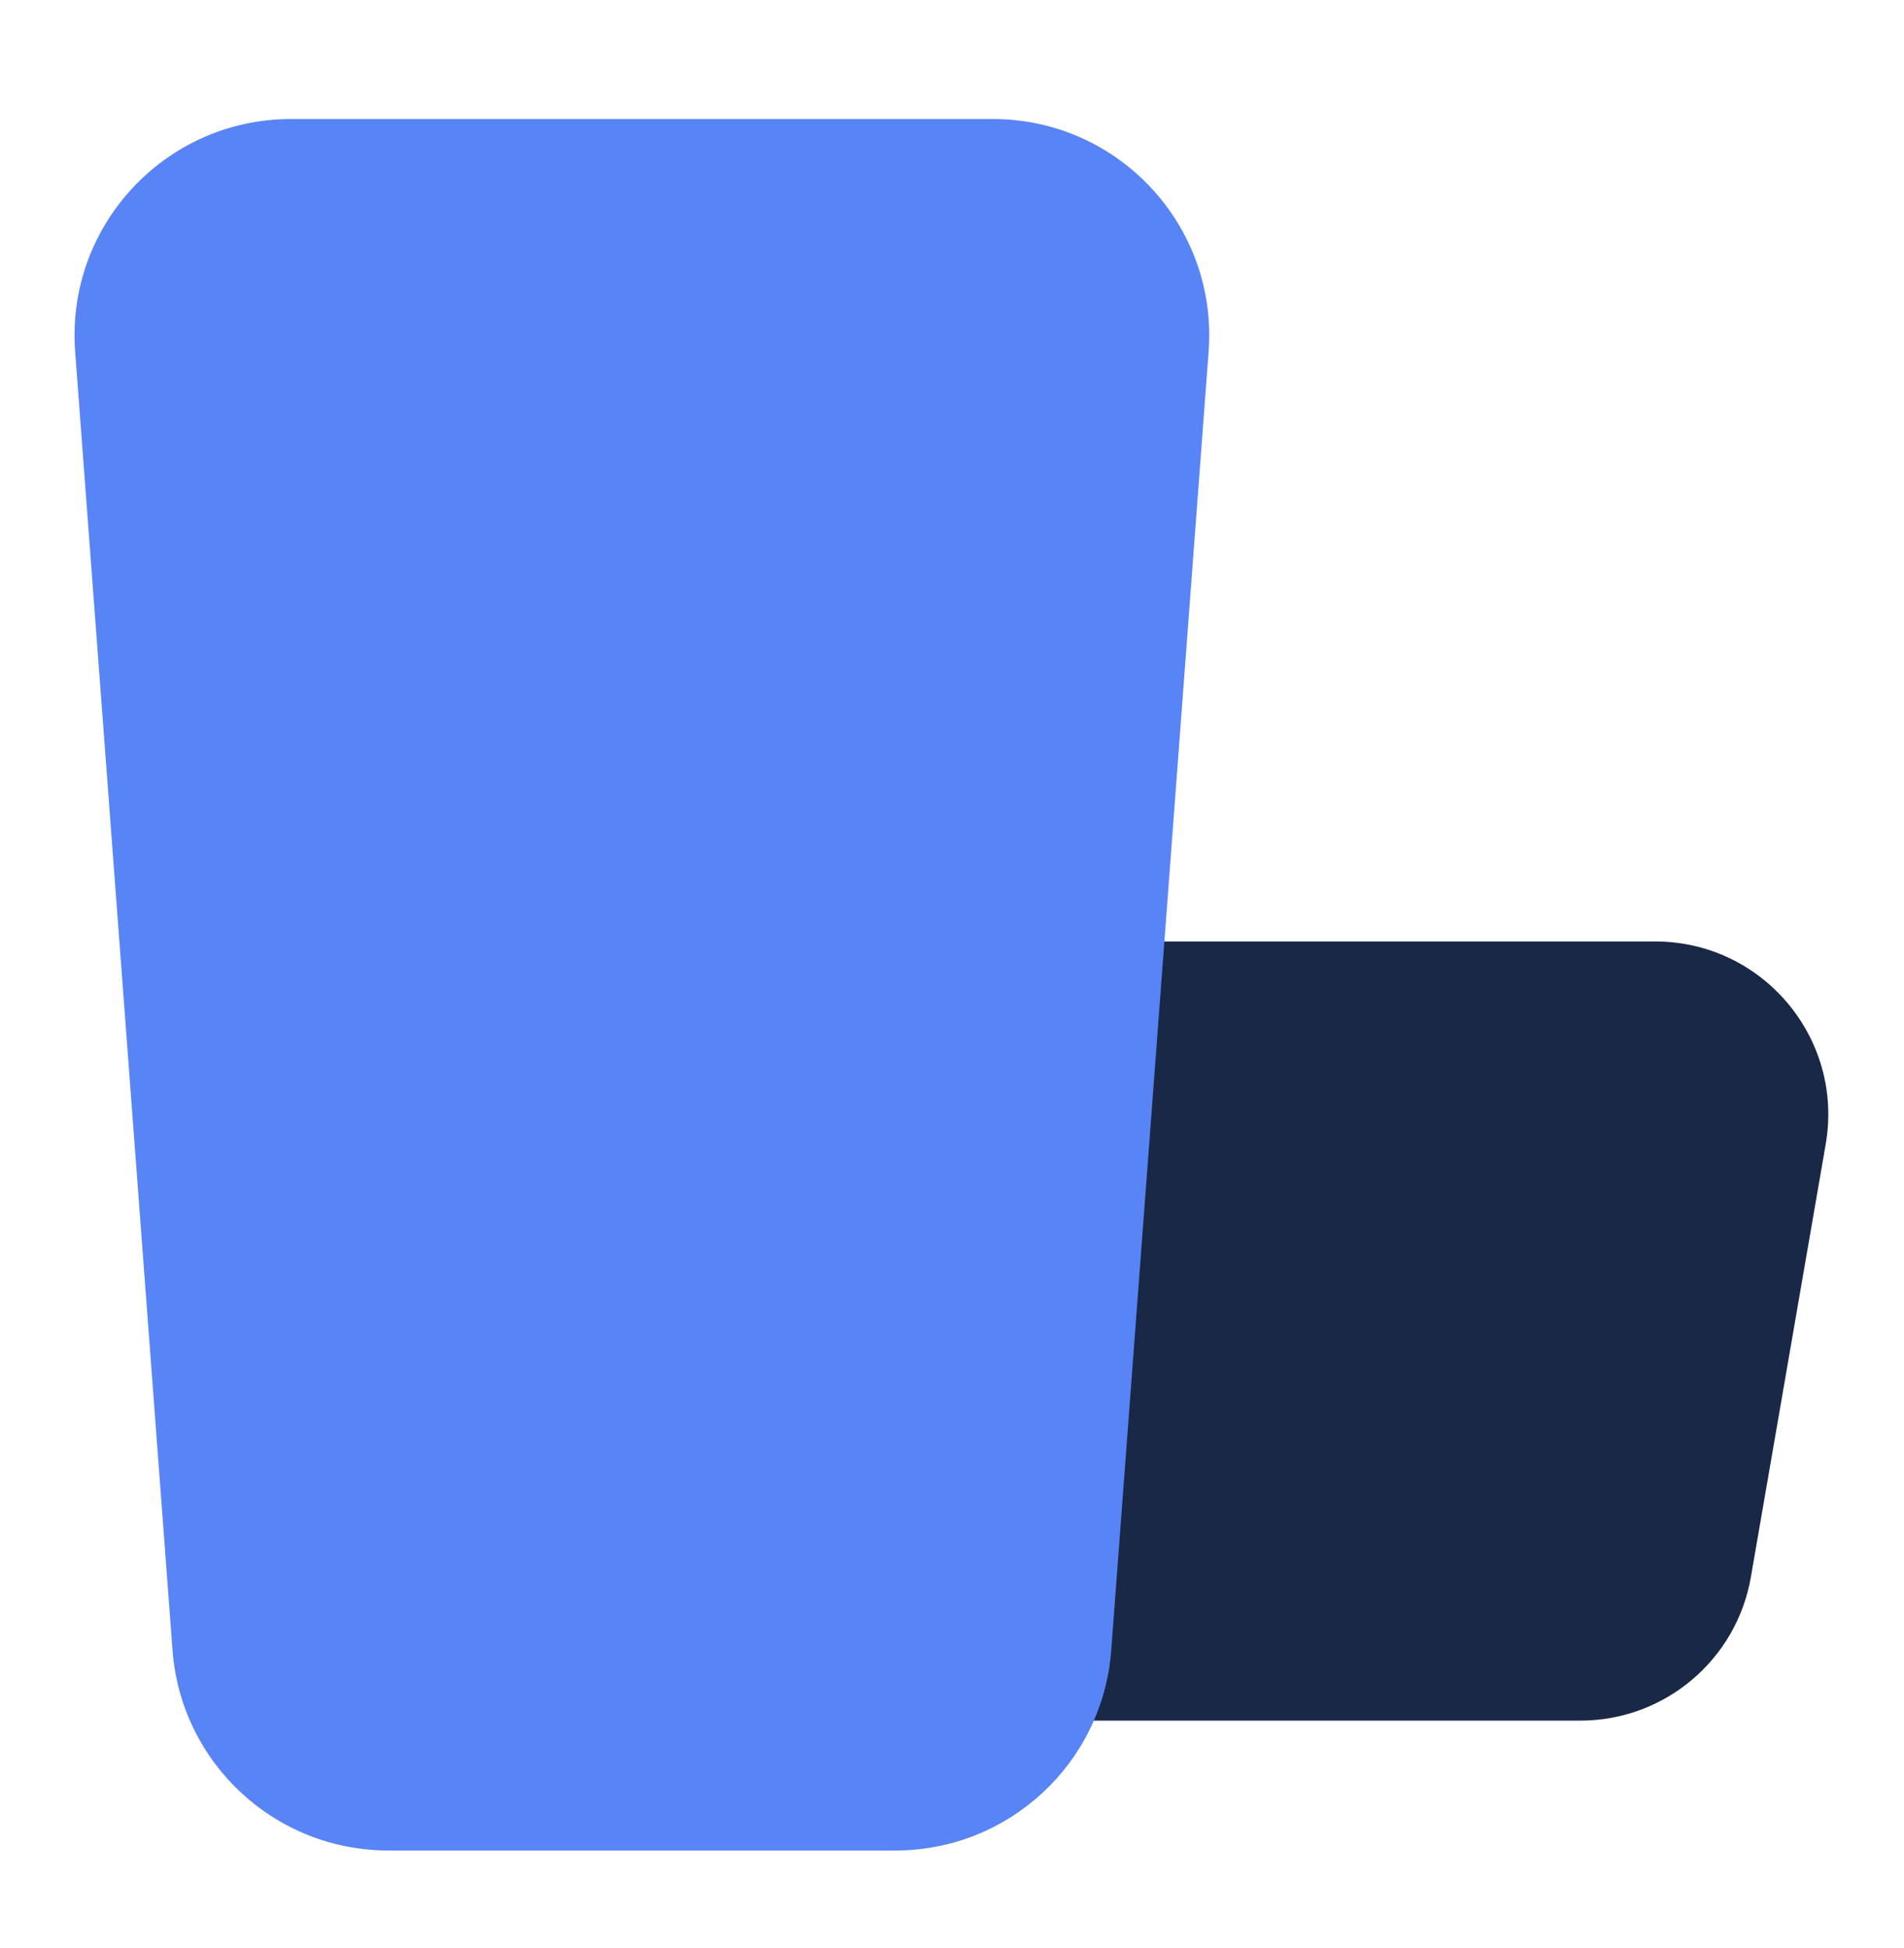
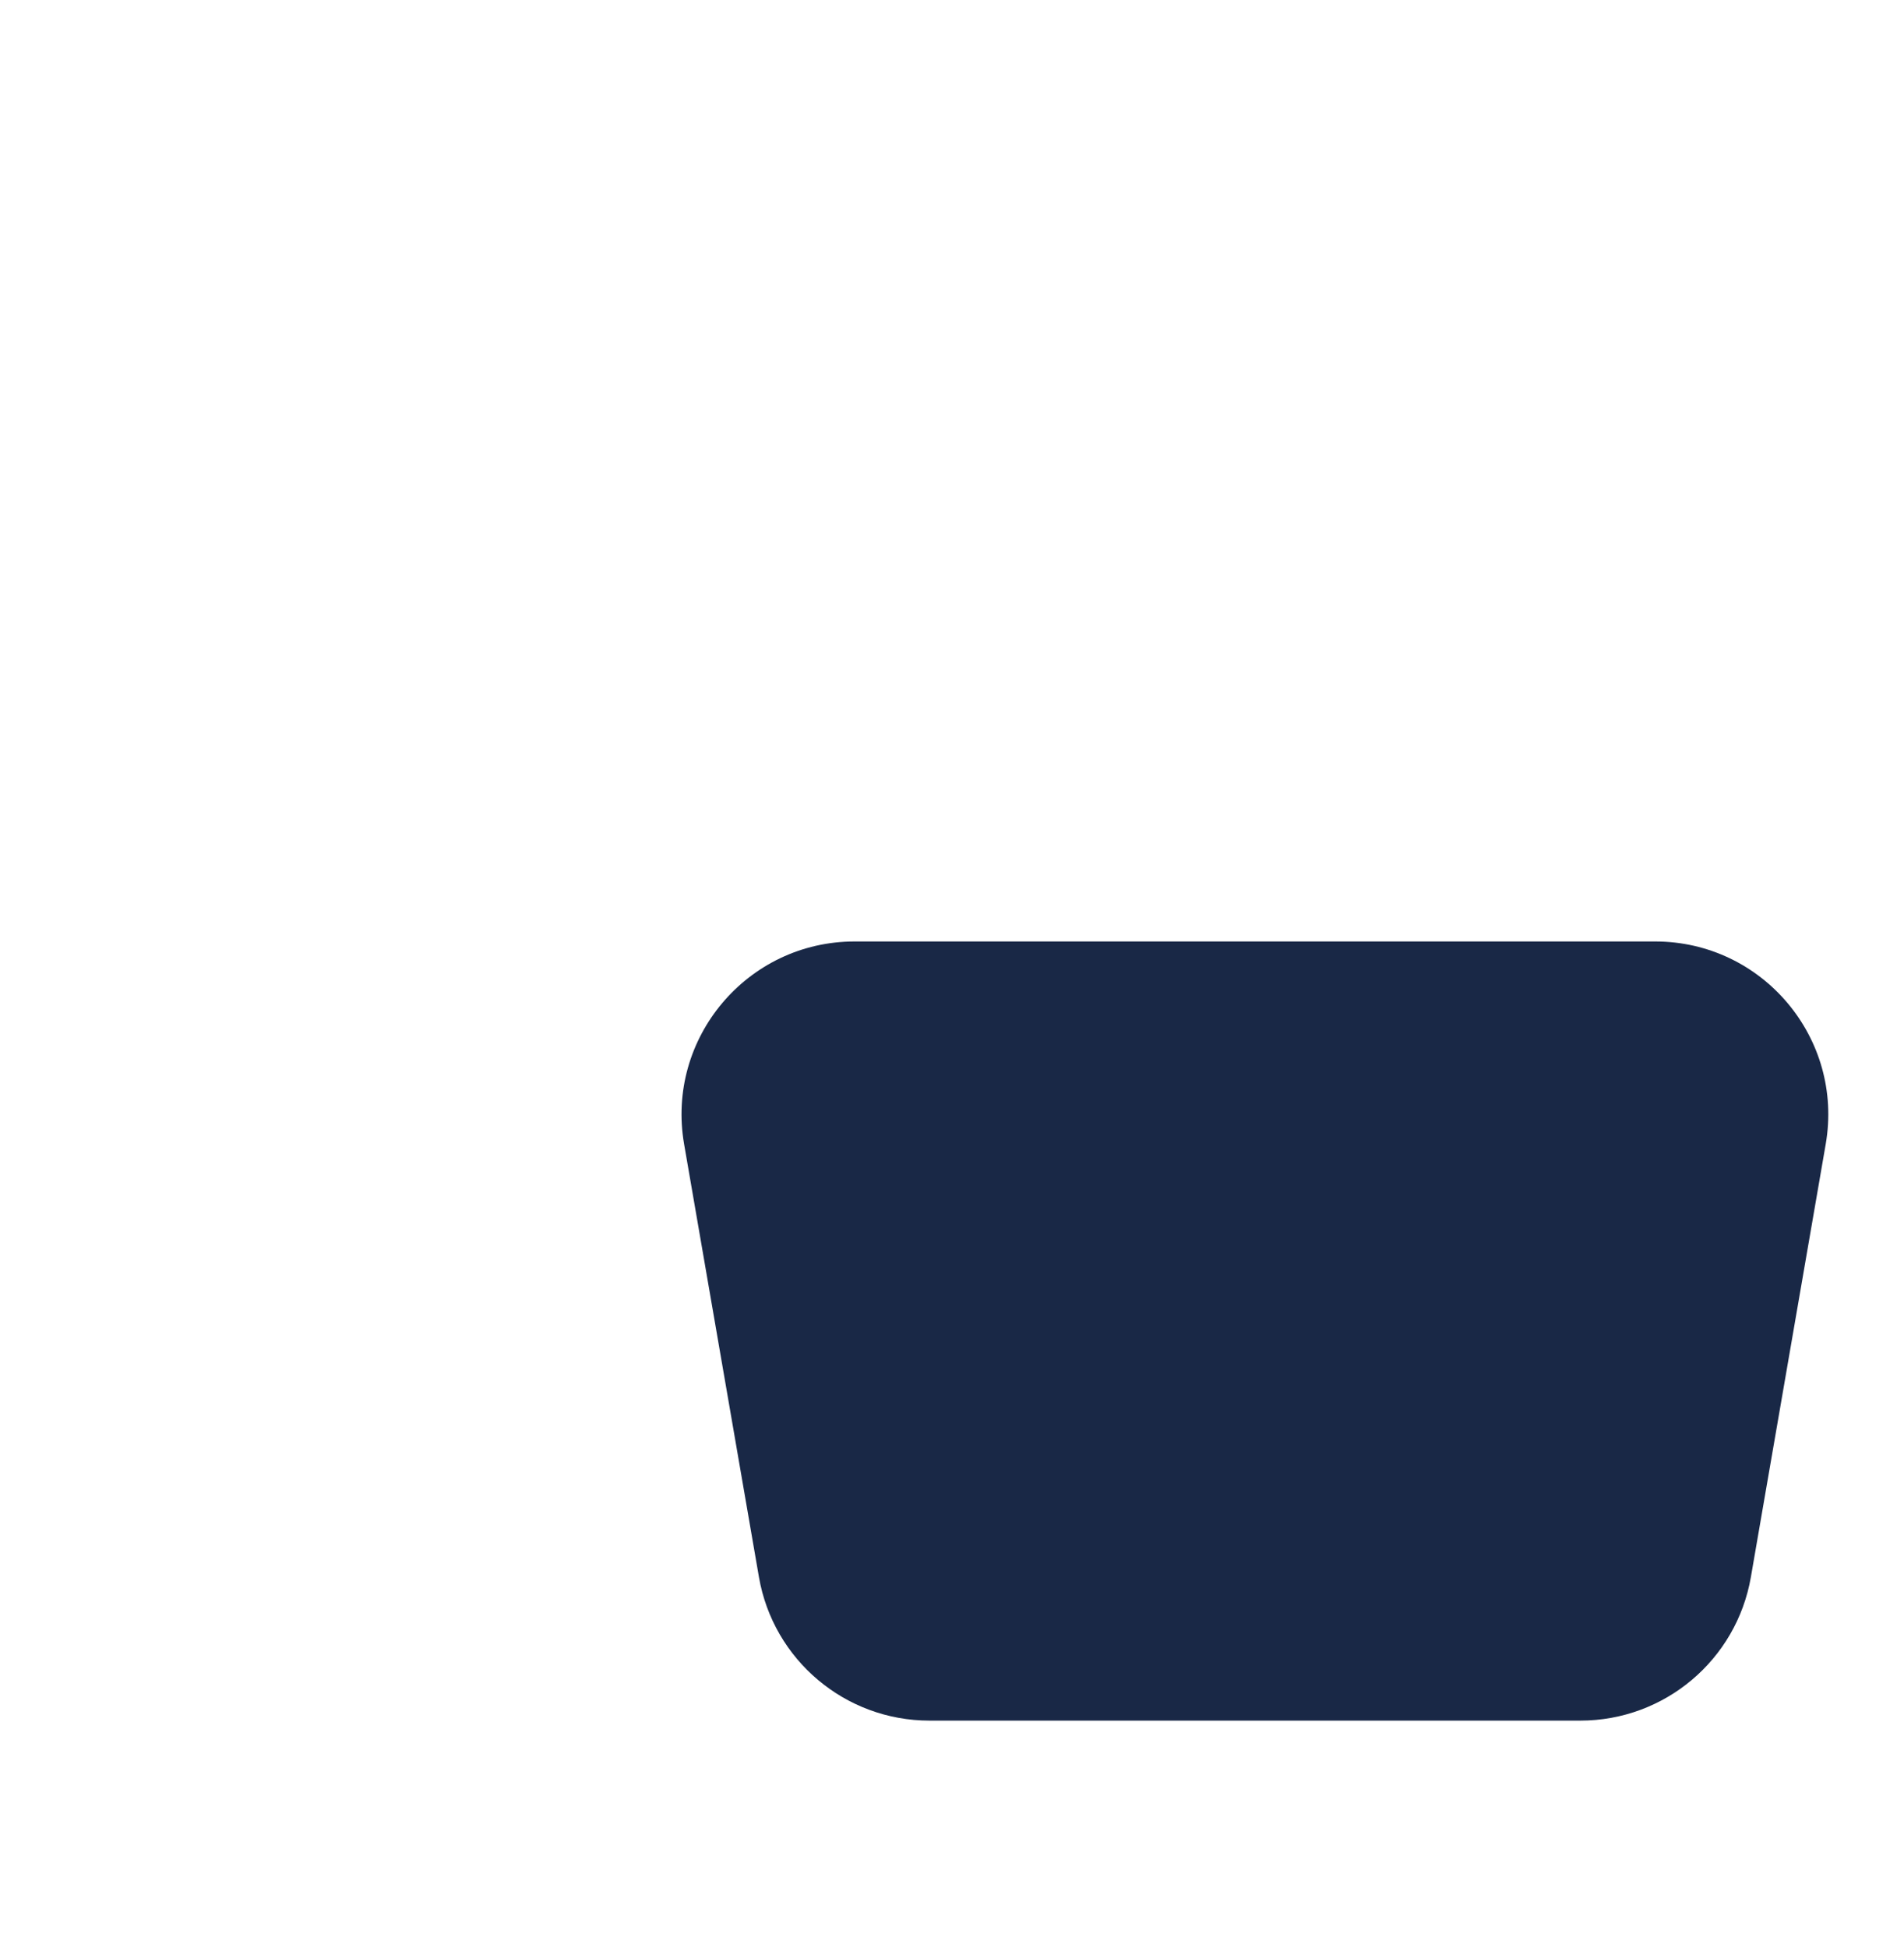
<svg xmlns="http://www.w3.org/2000/svg" width="44" height="45" viewBox="0 0 44 45" fill="none">
  <path d="M15.809 26.431C15.386 23.986 17.269 21.75 19.751 21.75H38.249C40.731 21.75 42.614 23.986 42.191 26.431L40.462 36.431C40.131 38.349 38.467 39.75 36.521 39.75H21.479C19.533 39.75 17.869 38.349 17.538 36.431L15.809 26.431Z" fill="#192846" />
-   <path d="M1.737 8.124C1.519 5.223 3.814 2.75 6.723 2.75H22.945C25.853 2.75 28.148 5.223 27.93 8.124L25.68 38.124C25.485 40.733 23.311 42.75 20.695 42.75H8.973C6.356 42.75 4.182 40.733 3.987 38.124L1.737 8.124Z" fill="#5884F5" />
</svg>